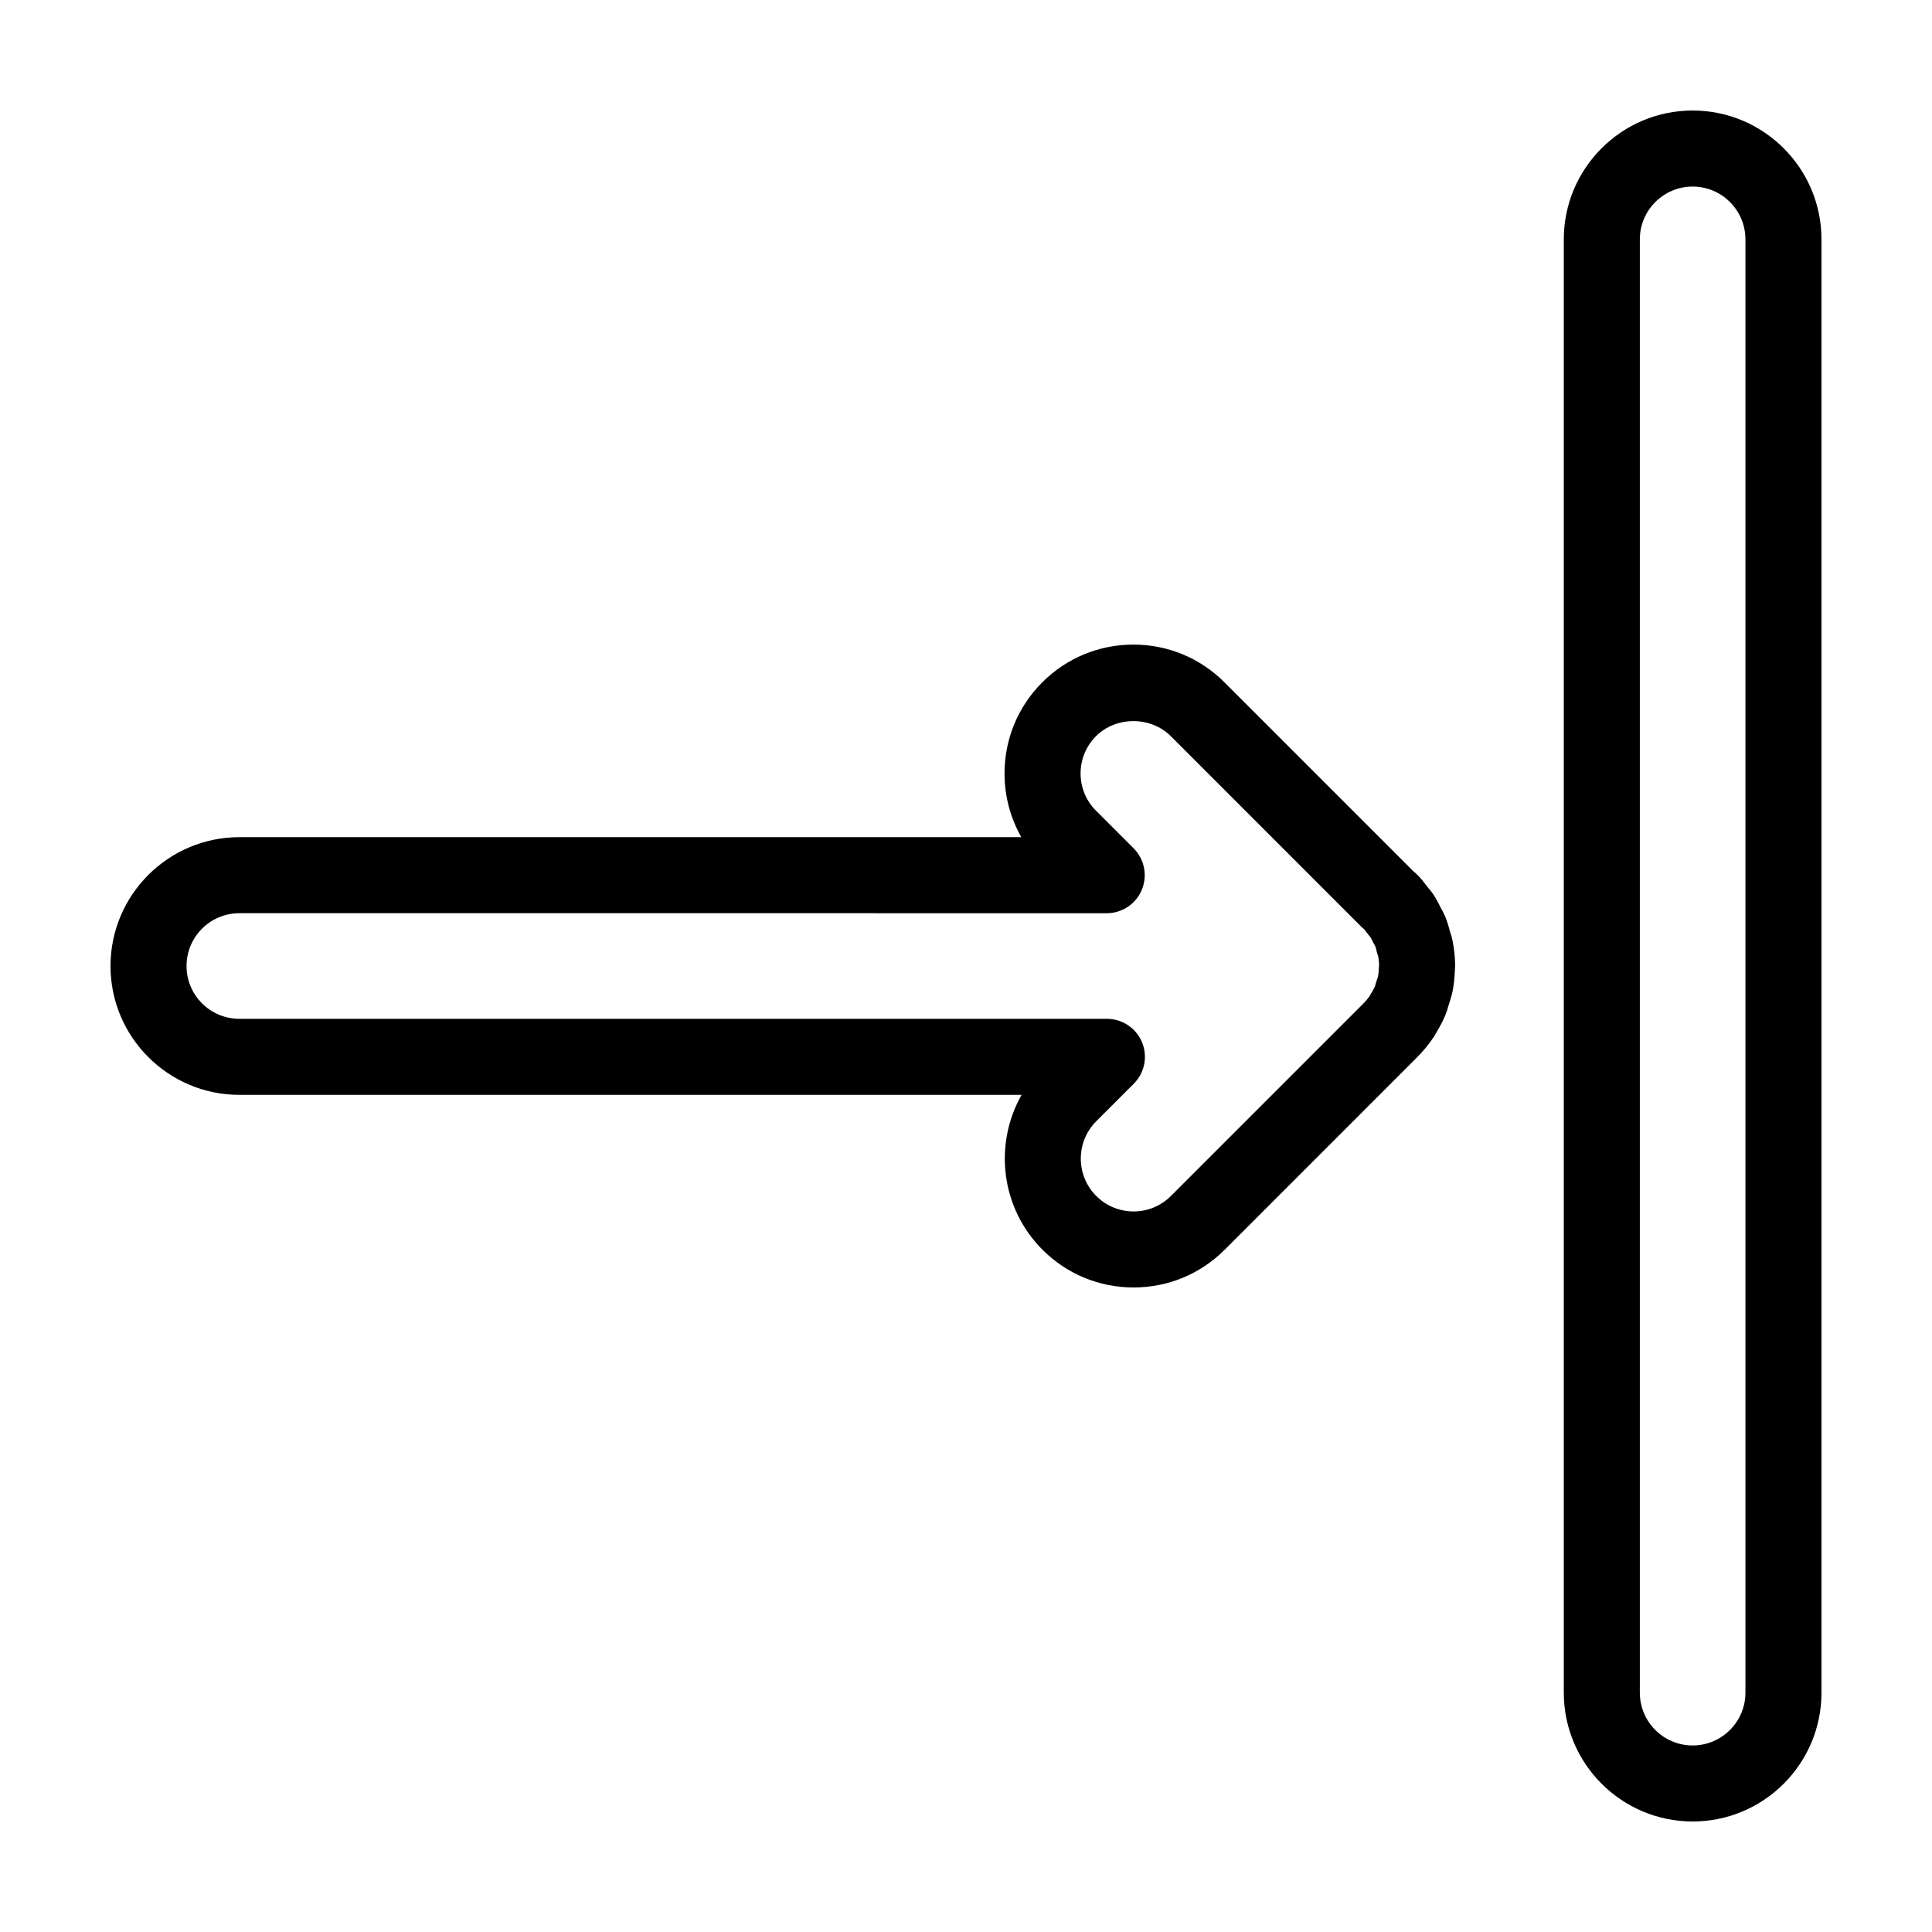
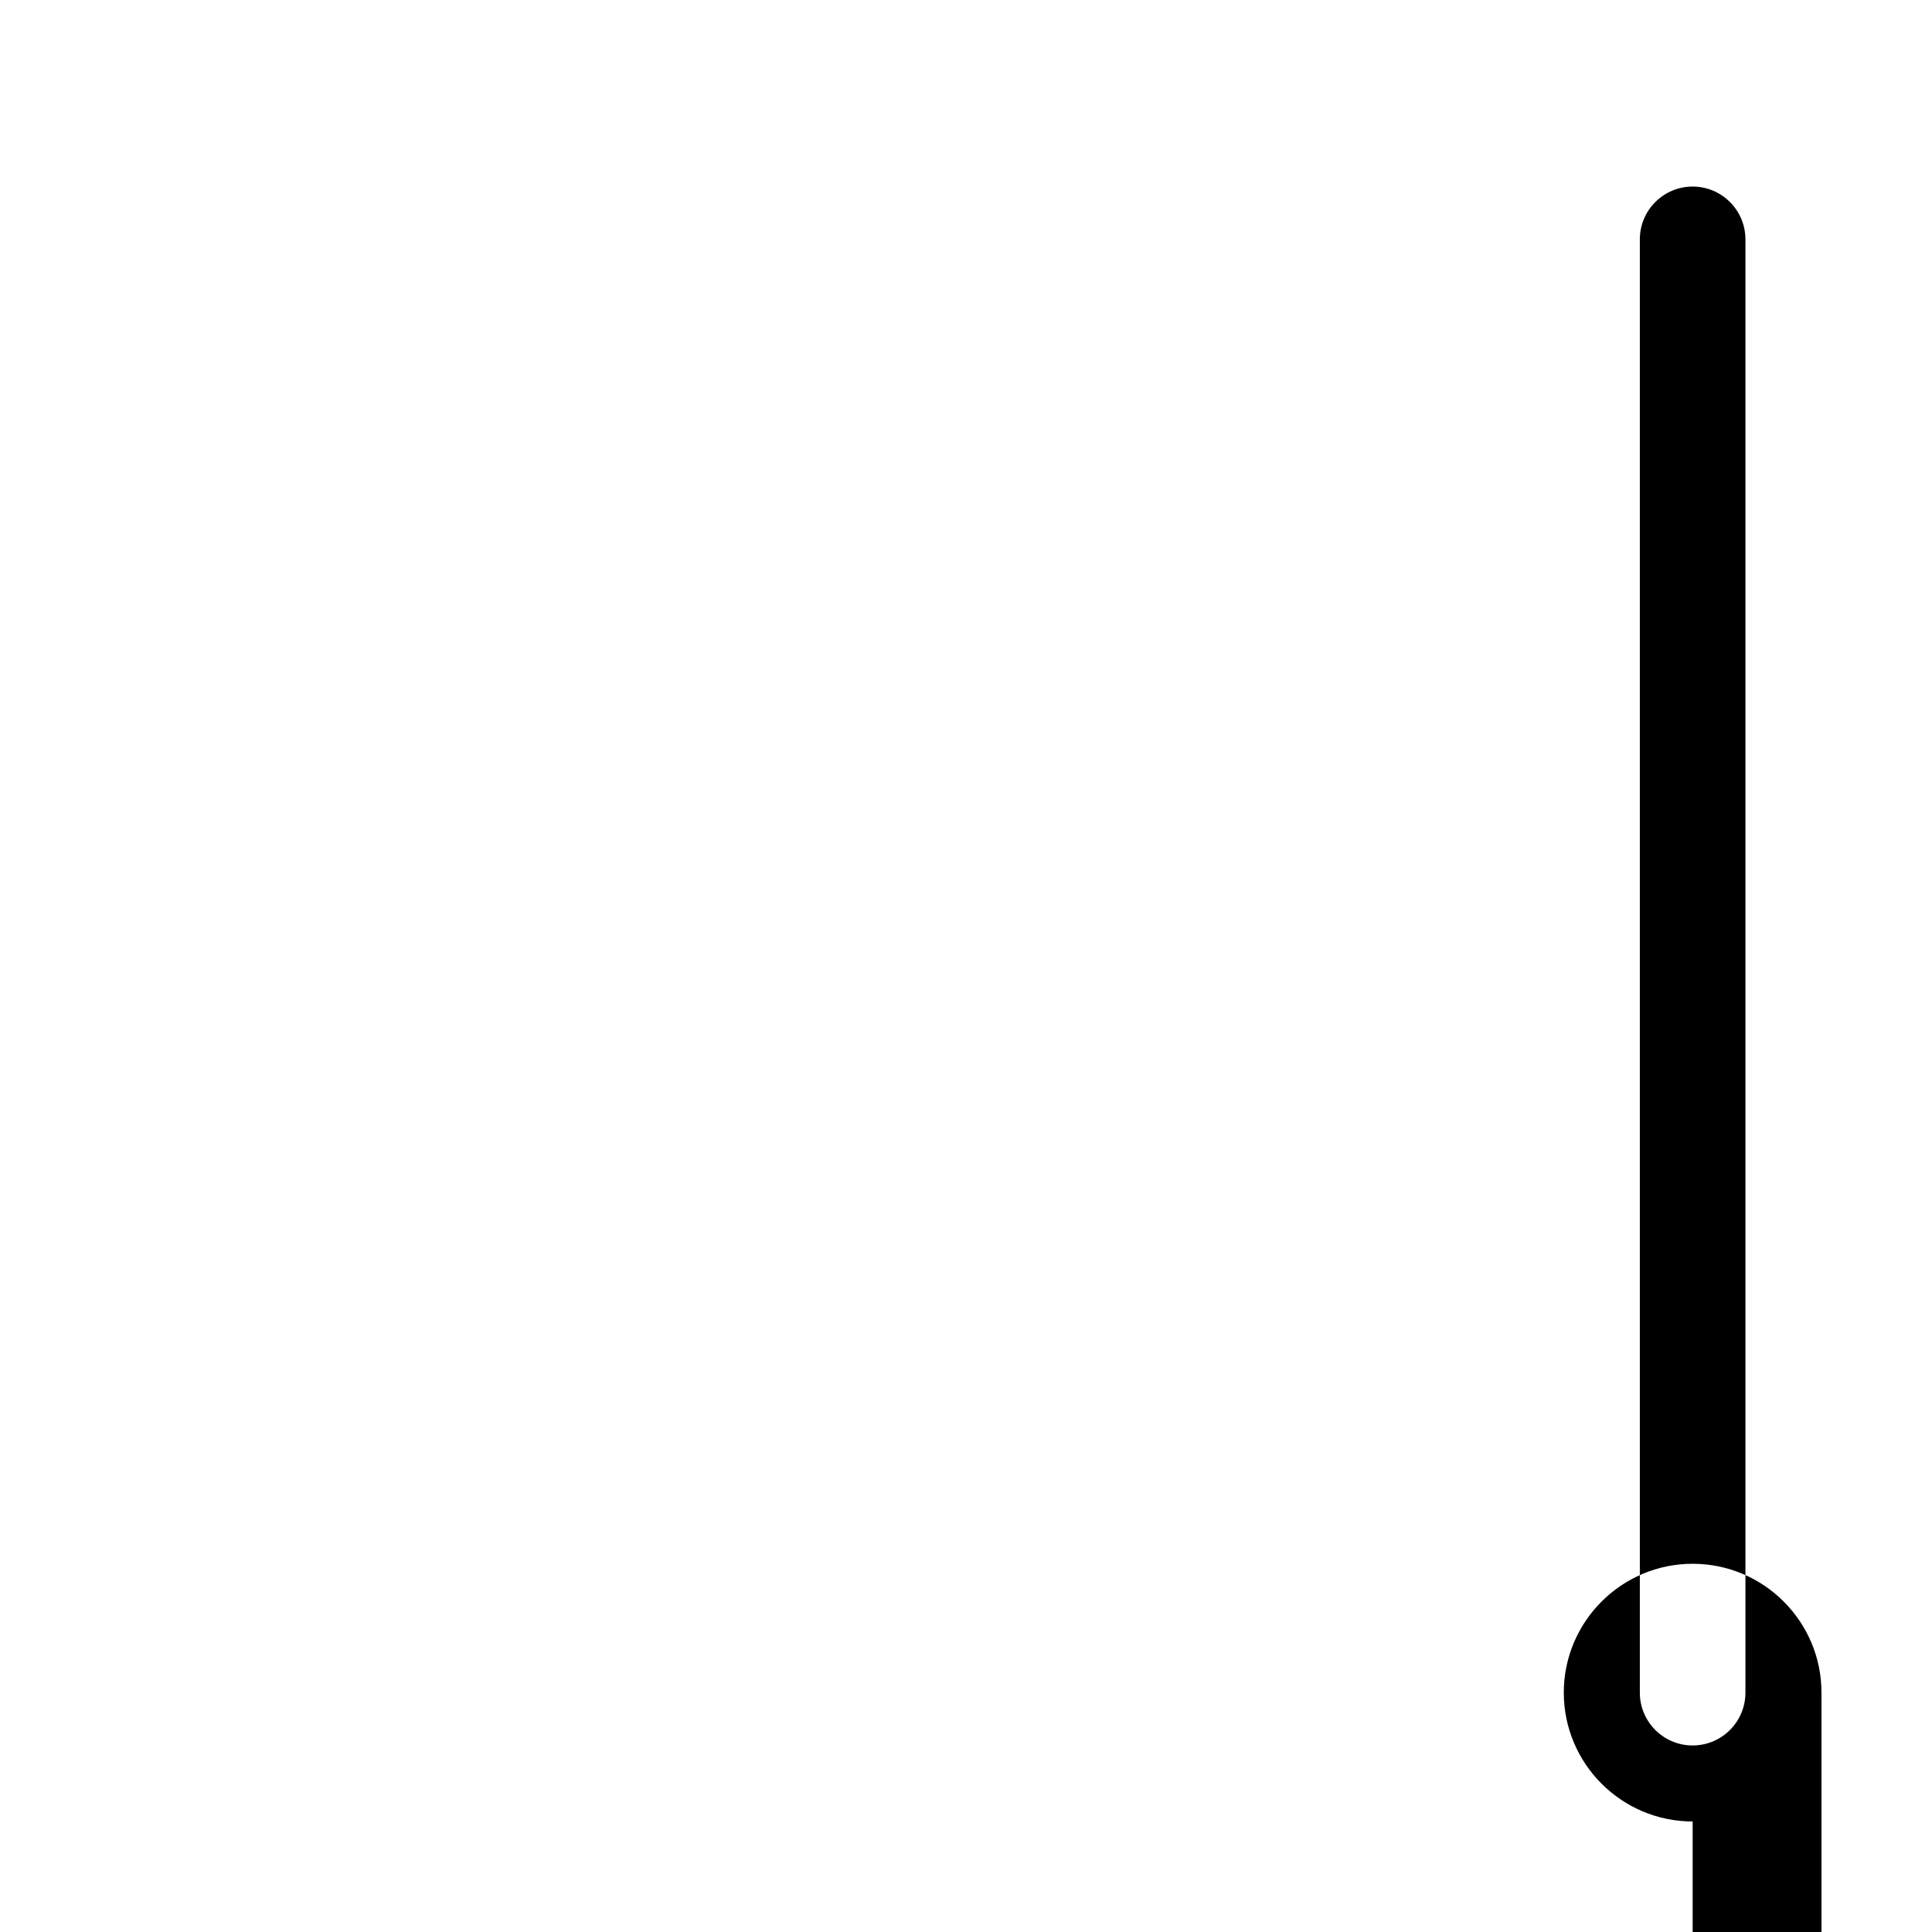
<svg xmlns="http://www.w3.org/2000/svg" fill="#000000" width="800px" height="800px" version="1.1" viewBox="144 144 512 512">
  <g>
-     <path d="m444.41 485.19c-9.125-0.004-17.699-3.551-24.141-10-11.098-11.105-12.941-28.008-5.535-41.039h-207.3c-18.828 0-34.148-15.316-34.148-34.145s15.32-34.148 34.148-34.148h207.23c-2.902-5.082-4.453-10.863-4.453-16.879 0-9.125 3.551-17.703 10.004-24.156 6.449-6.449 15.023-10 24.148-10s17.699 3.559 24.141 10.012l50.105 50.105c0.352 0.281 0.691 0.578 1.008 0.898 0.906 0.898 1.691 1.883 2.449 2.898l0.324 0.43c0.539 0.605 1.02 1.199 1.445 1.84 0.699 1.039 1.293 2.168 1.863 3.32 0.016 0.031 0.246 0.488 0.262 0.52 0.414 0.727 0.742 1.367 1.023 2.035 0.562 1.352 0.969 2.754 1.34 4.176 0.273 0.801 0.473 1.492 0.613 2.211 0.457 2.293 0.684 4.543 0.684 6.731 0 0.344-0.031 0.812-0.074 1.238-0.059 1.93-0.258 3.715-0.59 5.41-0.227 1.145-0.574 2.273-0.945 3.394l-0.168 0.508c-0.266 0.961-0.492 1.699-0.789 2.418-0.609 1.484-1.367 2.953-2.383 4.613-0.18 0.352-0.363 0.684-0.559 1.004-1.516 2.277-3.055 4.137-4.758 5.805l-50.797 50.801c-6.445 6.449-15.02 10-24.145 10zm-236.98-99.18c-7.719 0-13.996 6.277-13.996 13.996 0 7.715 6.277 13.992 13.996 13.992h229.91c4.074 0 7.75 2.453 9.309 6.219 1.562 3.769 0.699 8.098-2.188 10.984l-9.941 9.941c-5.457 5.461-5.461 14.344 0 19.805 2.637 2.641 6.152 4.09 9.891 4.098 3.738 0 7.25-1.457 9.895-4.098l50.875-50.875c0.664-0.656 1.234-1.324 1.742-2.031 0.125-0.246 0.258-0.473 0.398-0.707 0.43-0.695 0.812-1.34 1.102-2.035 0.035-0.242 0.137-0.598 0.25-0.953l0.23-0.695c0.102-0.301 0.215-0.598 0.293-0.918 0.133-0.672 0.203-1.445 0.223-2.387 0.004-0.215 0.023-0.492 0.051-0.777-0.023-0.754-0.117-1.543-0.281-2.352-0.051-0.031-0.16-0.379-0.262-0.727-0.223-0.84-0.324-1.367-0.535-1.867-0.125-0.168-0.316-0.523-0.5-0.883l-0.227-0.441c-0.141-0.297-0.277-0.594-0.441-0.883-0.312-0.363-0.551-0.645-0.777-0.938l-0.465-0.609c-0.141-0.191-0.281-0.387-0.43-0.57-0.25-0.211-0.504-0.43-0.66-0.574l-50.637-50.648c-5.297-5.301-14.504-5.289-19.789 0-2.644 2.644-4.102 6.16-4.102 9.898 0 3.734 1.457 7.246 4.098 9.879l9.957 9.957c2.875 2.883 3.738 7.219 2.18 10.984-1.559 3.762-5.234 6.219-9.309 6.219z" />
-     <path d="m592.57 626.71c-18.828 0-34.148-15.316-34.148-34.145v-385.13c-0.004-18.828 15.316-34.148 34.148-34.148 18.832 0 34.141 15.32 34.141 34.148v385.14c0 18.828-15.312 34.141-34.141 34.141zm0-433.27c-7.719 0-13.996 6.277-13.996 13.996v385.14c0 7.715 6.277 13.992 13.996 13.992 7.711-0.004 13.988-6.281 13.988-13.992v-385.14c0-7.719-6.277-13.996-13.988-13.996z" />
+     <path d="m592.57 626.71c-18.828 0-34.148-15.316-34.148-34.145c-0.004-18.828 15.316-34.148 34.148-34.148 18.832 0 34.141 15.32 34.141 34.148v385.14c0 18.828-15.312 34.141-34.141 34.141zm0-433.27c-7.719 0-13.996 6.277-13.996 13.996v385.14c0 7.715 6.277 13.992 13.996 13.992 7.711-0.004 13.988-6.281 13.988-13.992v-385.14c0-7.719-6.277-13.996-13.988-13.996z" />
  </g>
</svg>